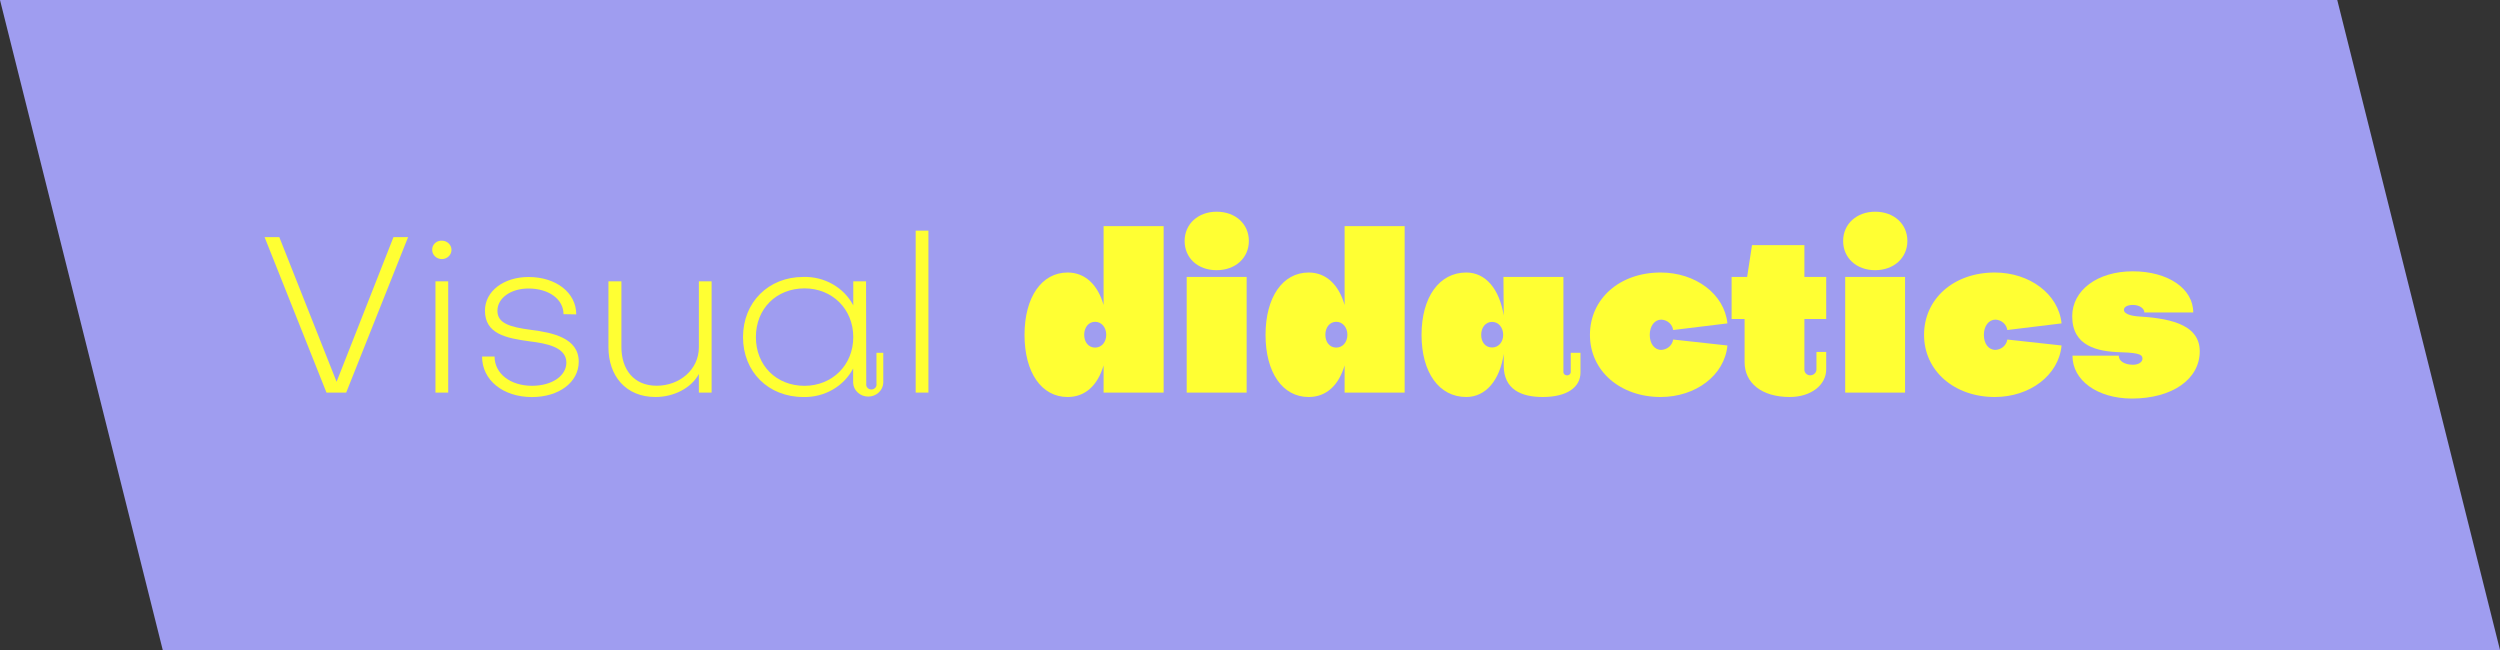
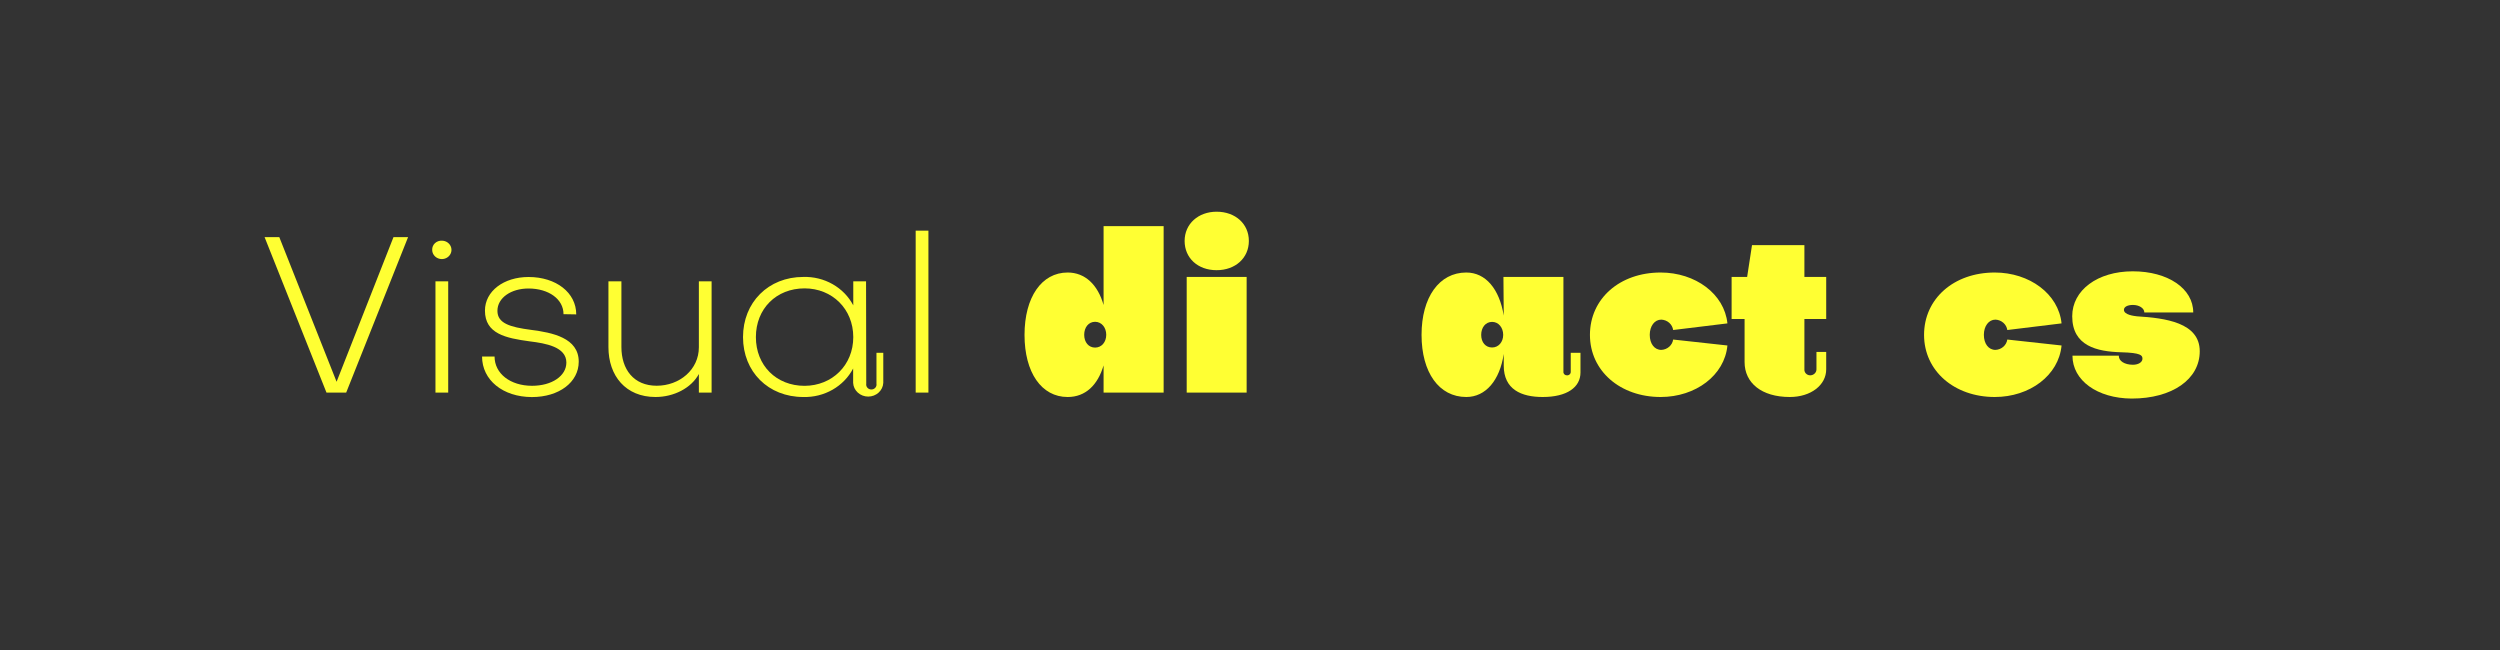
<svg xmlns="http://www.w3.org/2000/svg" width="300" height="78" viewBox="0 0 300 78" fill="none">
  <rect x="0" y="0" width="300" height="78" fill="#333333" stroke="none" />
-   <path d="M19.529 78L0 0H280.471L300 78H19.529Z" fill="#9F9DF0" />
  <path d="M47.217 28.457H48.97L41.543 47.11H39.177L31.75 28.457H33.516L40.391 45.812L47.217 28.457Z" fill="#FFFF33" />
  <path d="M53.033 28.882C53.262 28.885 53.485 28.952 53.674 29.075C53.863 29.198 54.009 29.372 54.094 29.575C54.179 29.778 54.2 30 54.152 30.214C54.105 30.427 53.992 30.623 53.828 30.775C53.664 30.928 53.457 31.03 53.232 31.07C53.007 31.11 52.774 31.085 52.564 30.999C52.353 30.913 52.175 30.769 52.05 30.586C51.925 30.402 51.861 30.188 51.864 29.97C51.859 29.823 51.885 29.677 51.943 29.541C52 29.405 52.086 29.282 52.196 29.18C52.306 29.077 52.438 28.998 52.582 28.947C52.726 28.895 52.88 28.873 53.033 28.882V28.882ZM53.785 47.111H52.256V33.763H53.785V47.111Z" fill="#FFFF33" />
  <path d="M57.848 42.787H59.348C59.348 44.83 61.24 46.295 63.844 46.295C66.239 46.295 67.964 45.103 67.964 43.508C67.964 41.625 65.487 41.2 63.566 40.963C60.705 40.573 58.195 40.062 58.195 37.275C58.195 34.936 60.451 33.24 63.427 33.24C66.738 33.24 69.149 35.123 69.149 37.727L67.621 37.7C67.621 35.895 65.838 34.62 63.419 34.62C61.334 34.62 59.691 35.735 59.691 37.302C59.691 38.787 61.167 39.251 63.725 39.583C66.284 39.914 69.448 40.538 69.448 43.403C69.448 45.871 67.085 47.648 63.828 47.648C60.349 47.64 57.848 45.609 57.848 42.787Z" fill="#FFFF33" />
  <path d="M83.864 41.672V33.763H85.392V47.11H83.864V44.88C82.944 46.58 80.855 47.64 78.66 47.64C75.096 47.64 73.012 45.122 73.012 41.645V33.763H74.569V41.645C74.569 44.323 76.044 46.288 78.799 46.288C81.554 46.288 83.864 44.35 83.864 41.672Z" fill="#FFFF33" />
  <path d="M102.393 33.763H103.926L103.95 46.05C103.936 46.135 103.941 46.222 103.965 46.304C103.989 46.387 104.031 46.464 104.09 46.529C104.148 46.595 104.221 46.648 104.302 46.684C104.384 46.72 104.473 46.738 104.563 46.738C104.653 46.738 104.742 46.72 104.824 46.684C104.906 46.648 104.978 46.595 105.037 46.529C105.095 46.464 105.138 46.387 105.162 46.304C105.186 46.222 105.191 46.135 105.176 46.05V42.335H105.994V45.945C105.972 46.388 105.772 46.806 105.435 47.112C105.098 47.419 104.651 47.59 104.185 47.59C103.72 47.59 103.272 47.419 102.936 47.112C102.599 46.806 102.399 46.388 102.377 45.945V44.218C101.826 45.273 100.971 46.156 99.911 46.763C98.852 47.369 97.632 47.674 96.397 47.641C92.195 47.641 89.162 44.615 89.162 40.452C89.162 36.289 92.195 33.233 96.397 33.233C97.633 33.195 98.856 33.497 99.918 34.101C100.981 34.706 101.84 35.588 102.393 36.644V33.763ZM102.393 40.452C102.393 37.08 99.863 34.605 96.552 34.605C93.156 34.605 90.707 37.045 90.707 40.452C90.707 43.859 93.159 46.3 96.552 46.3C99.863 46.288 102.393 43.82 102.393 40.452Z" fill="#FFFF33" />
  <path d="M111.41 47.111H109.881V27.678H111.41V47.111Z" fill="#FFFF33" />
  <path d="M132.43 27.132H139.636V47.11H132.43V43.847C131.735 46.21 130.26 47.641 128.118 47.641C124.975 47.641 122.943 44.697 122.943 40.187C122.943 35.677 124.987 32.702 128.118 32.702C130.207 32.702 131.735 34.16 132.43 36.601V27.132ZM131.412 41.711C132.193 41.711 132.749 41.049 132.749 40.175C132.749 39.302 132.193 38.616 131.412 38.616C130.632 38.616 130.104 39.279 130.104 40.175C130.104 41.072 130.636 41.711 131.412 41.711Z" fill="#FFFF33" />
  <path d="M145.992 25.405C148.249 25.405 149.863 26.867 149.863 28.913C149.863 30.96 148.249 32.422 145.992 32.422C143.736 32.422 142.154 30.964 142.154 28.913C142.154 26.863 143.797 25.405 145.992 25.405ZM149.597 33.233V47.11H142.404V33.233H149.597Z" fill="#FFFF33" />
-   <path d="M161.352 27.132H168.558V47.11H161.352V43.847C160.657 46.21 159.182 47.641 157.04 47.641C153.897 47.641 151.865 44.697 151.865 40.187C151.865 35.677 153.909 32.702 157.04 32.702C159.128 32.702 160.657 34.16 161.352 36.601V27.132ZM160.351 41.711C161.131 41.711 161.687 41.049 161.687 40.175C161.687 39.302 161.131 38.616 160.351 38.616C159.57 38.616 159.043 39.279 159.043 40.175C159.043 41.072 159.57 41.711 160.351 41.711Z" fill="#FFFF33" />
  <path d="M180.412 33.232H187.61V44.615C187.605 44.669 187.611 44.724 187.63 44.775C187.648 44.827 187.677 44.874 187.716 44.914C187.754 44.954 187.801 44.986 187.853 45.007C187.905 45.029 187.962 45.04 188.019 45.04C188.08 45.046 188.141 45.039 188.199 45.02C188.257 45.001 188.31 44.97 188.355 44.93C188.4 44.889 188.435 44.841 188.458 44.786C188.481 44.732 188.491 44.674 188.489 44.615V42.335H189.658V44.697C189.658 46.475 188.043 47.64 185.125 47.64C182.566 47.64 180.449 46.74 180.449 43.874V42.467C179.975 45.652 178.278 47.64 175.953 47.64C172.683 47.64 170.586 44.697 170.586 40.187C170.586 35.676 172.699 32.702 175.953 32.702C178.291 32.702 179.934 34.694 180.449 37.875L180.412 33.232ZM180.383 40.187C180.383 39.31 179.827 38.627 179.051 38.627C178.274 38.627 177.743 39.29 177.743 40.187C177.743 41.083 178.27 41.699 179.051 41.699C179.832 41.699 180.383 41.033 180.383 40.187Z" fill="#FFFF33" />
  <path d="M200.778 39.602C200.732 39.269 200.565 38.962 200.306 38.734C200.047 38.506 199.712 38.372 199.36 38.355C198.543 38.355 197.97 39.134 197.97 40.187C197.97 41.239 198.526 41.988 199.36 41.988C199.711 41.971 200.046 41.837 200.305 41.61C200.564 41.383 200.731 41.077 200.778 40.744L207.29 41.458C206.954 45.04 203.476 47.64 199.278 47.64C194.435 47.64 190.793 44.522 190.793 40.187C190.793 35.852 194.353 32.702 199.278 32.702C203.452 32.702 206.93 35.275 207.29 38.807L200.778 39.602Z" fill="#FFFF33" />
  <path d="M217.975 42.23H219.144V44.323C219.144 46.21 217.308 47.64 214.774 47.64C211.382 47.64 209.35 45.945 209.35 43.45V38.277H207.793V33.232H209.657L210.241 29.412H216.528V33.232H219.144V38.277H216.528V44.3C216.518 44.392 216.529 44.486 216.559 44.575C216.59 44.664 216.639 44.746 216.704 44.816C216.77 44.885 216.849 44.941 216.939 44.98C217.028 45.018 217.125 45.039 217.223 45.04C217.327 45.039 217.43 45.018 217.525 44.978C217.62 44.938 217.705 44.879 217.776 44.806C217.847 44.733 217.901 44.647 217.935 44.553C217.969 44.459 217.982 44.36 217.975 44.261V42.23Z" fill="#FFFF33" />
-   <path d="M225.018 25.405C227.27 25.405 228.885 26.867 228.885 28.913C228.885 30.96 227.25 32.422 225.018 32.422C222.786 32.422 221.176 30.964 221.176 28.913C221.176 26.863 222.819 25.405 225.018 25.405ZM228.607 33.233V47.11H221.425V33.233H228.607Z" fill="#FFFF33" />
  <path d="M240.876 39.602C240.83 39.269 240.663 38.962 240.404 38.734C240.144 38.506 239.81 38.372 239.458 38.355C238.64 38.355 238.064 39.134 238.064 40.187C238.064 41.239 238.62 41.988 239.458 41.988C239.809 41.971 240.143 41.837 240.402 41.61C240.661 41.383 240.829 41.077 240.876 40.744L247.387 41.458C247.052 45.04 243.574 47.64 239.372 47.64C234.533 47.64 230.887 44.522 230.887 40.187C230.887 35.852 234.447 32.702 239.372 32.702C243.545 32.702 247.024 35.275 247.387 38.807L240.876 39.602Z" fill="#FFFF33" />
  <path d="M248.695 42.682H254.258C254.229 43.317 254.952 43.77 255.954 43.77C256.624 43.77 257.094 43.45 257.094 43.052C257.094 42.655 256.955 42.335 254.535 42.273C251.642 42.191 248.666 41.528 248.666 37.946C248.666 34.827 251.699 32.558 255.929 32.558C260.16 32.558 263.188 34.628 263.188 37.493H257.319C257.319 36.99 256.706 36.593 255.954 36.593C255.288 36.593 254.871 36.831 254.871 37.178C254.871 37.786 256.097 37.918 256.428 37.957C259.825 38.168 263.969 38.702 263.969 42.152C263.969 45.492 260.699 47.828 255.794 47.828C251.67 47.8 248.695 45.652 248.695 42.682Z" fill="#FFFF33" />
</svg>